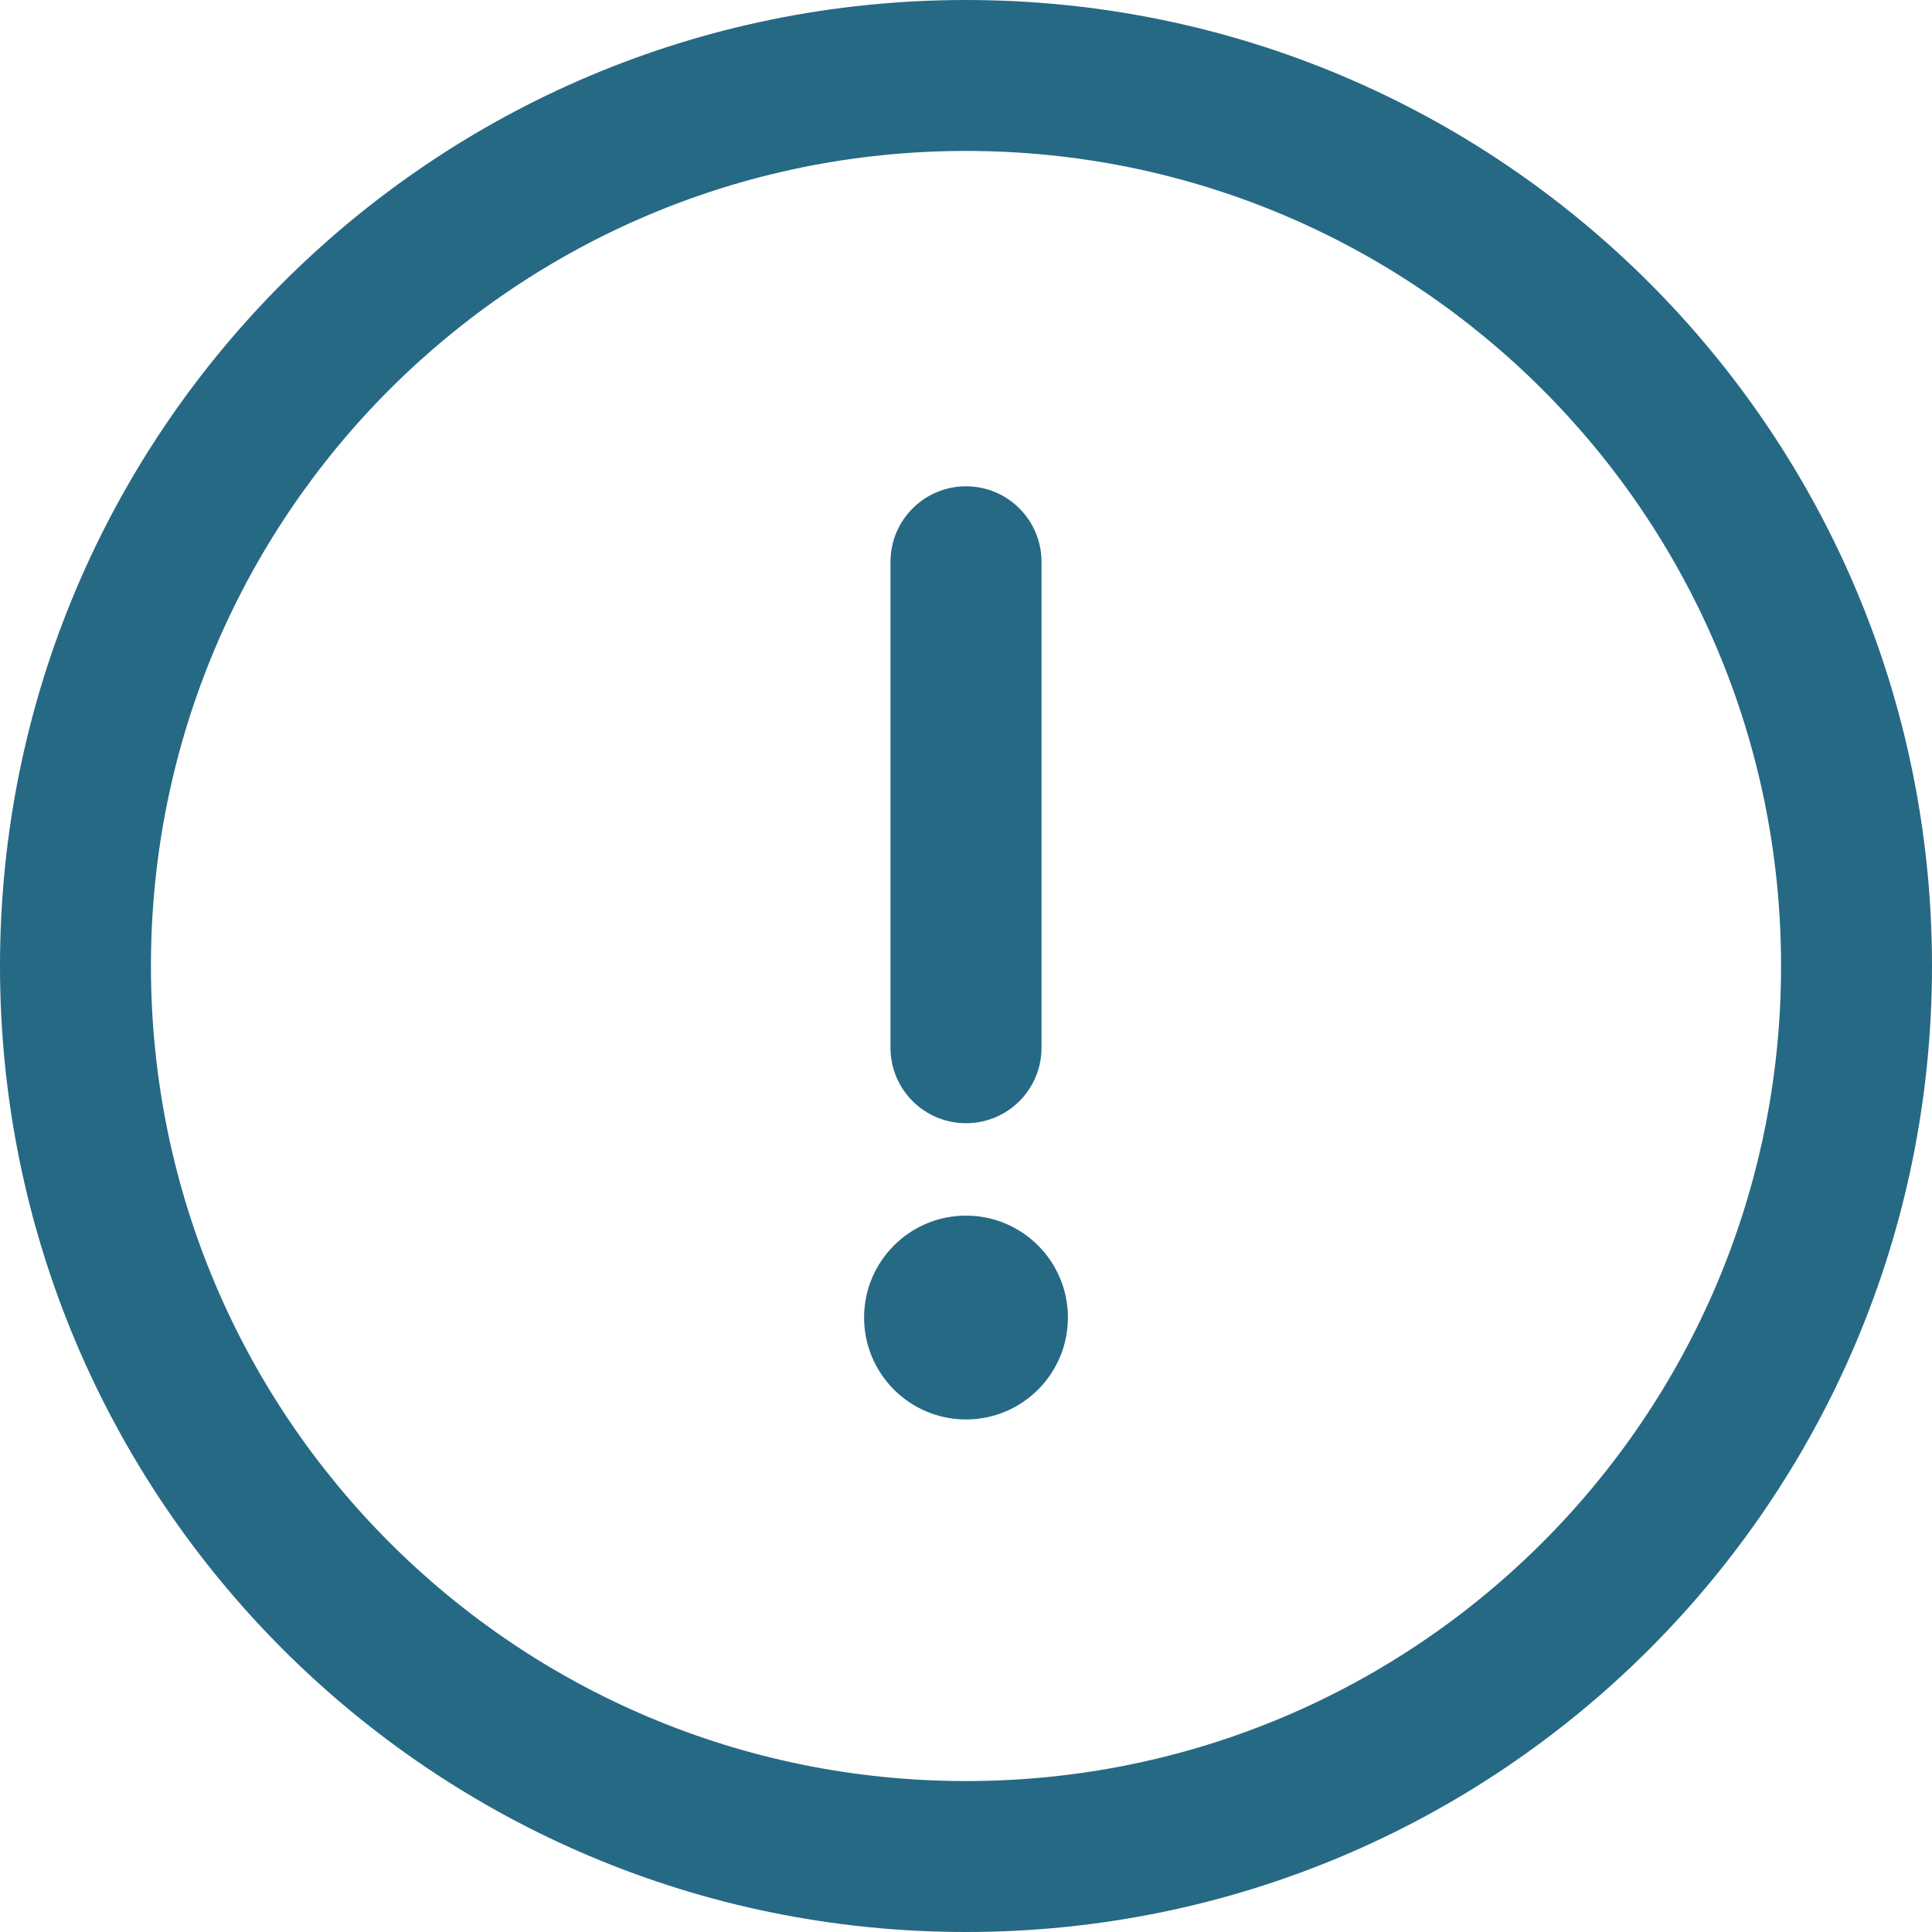
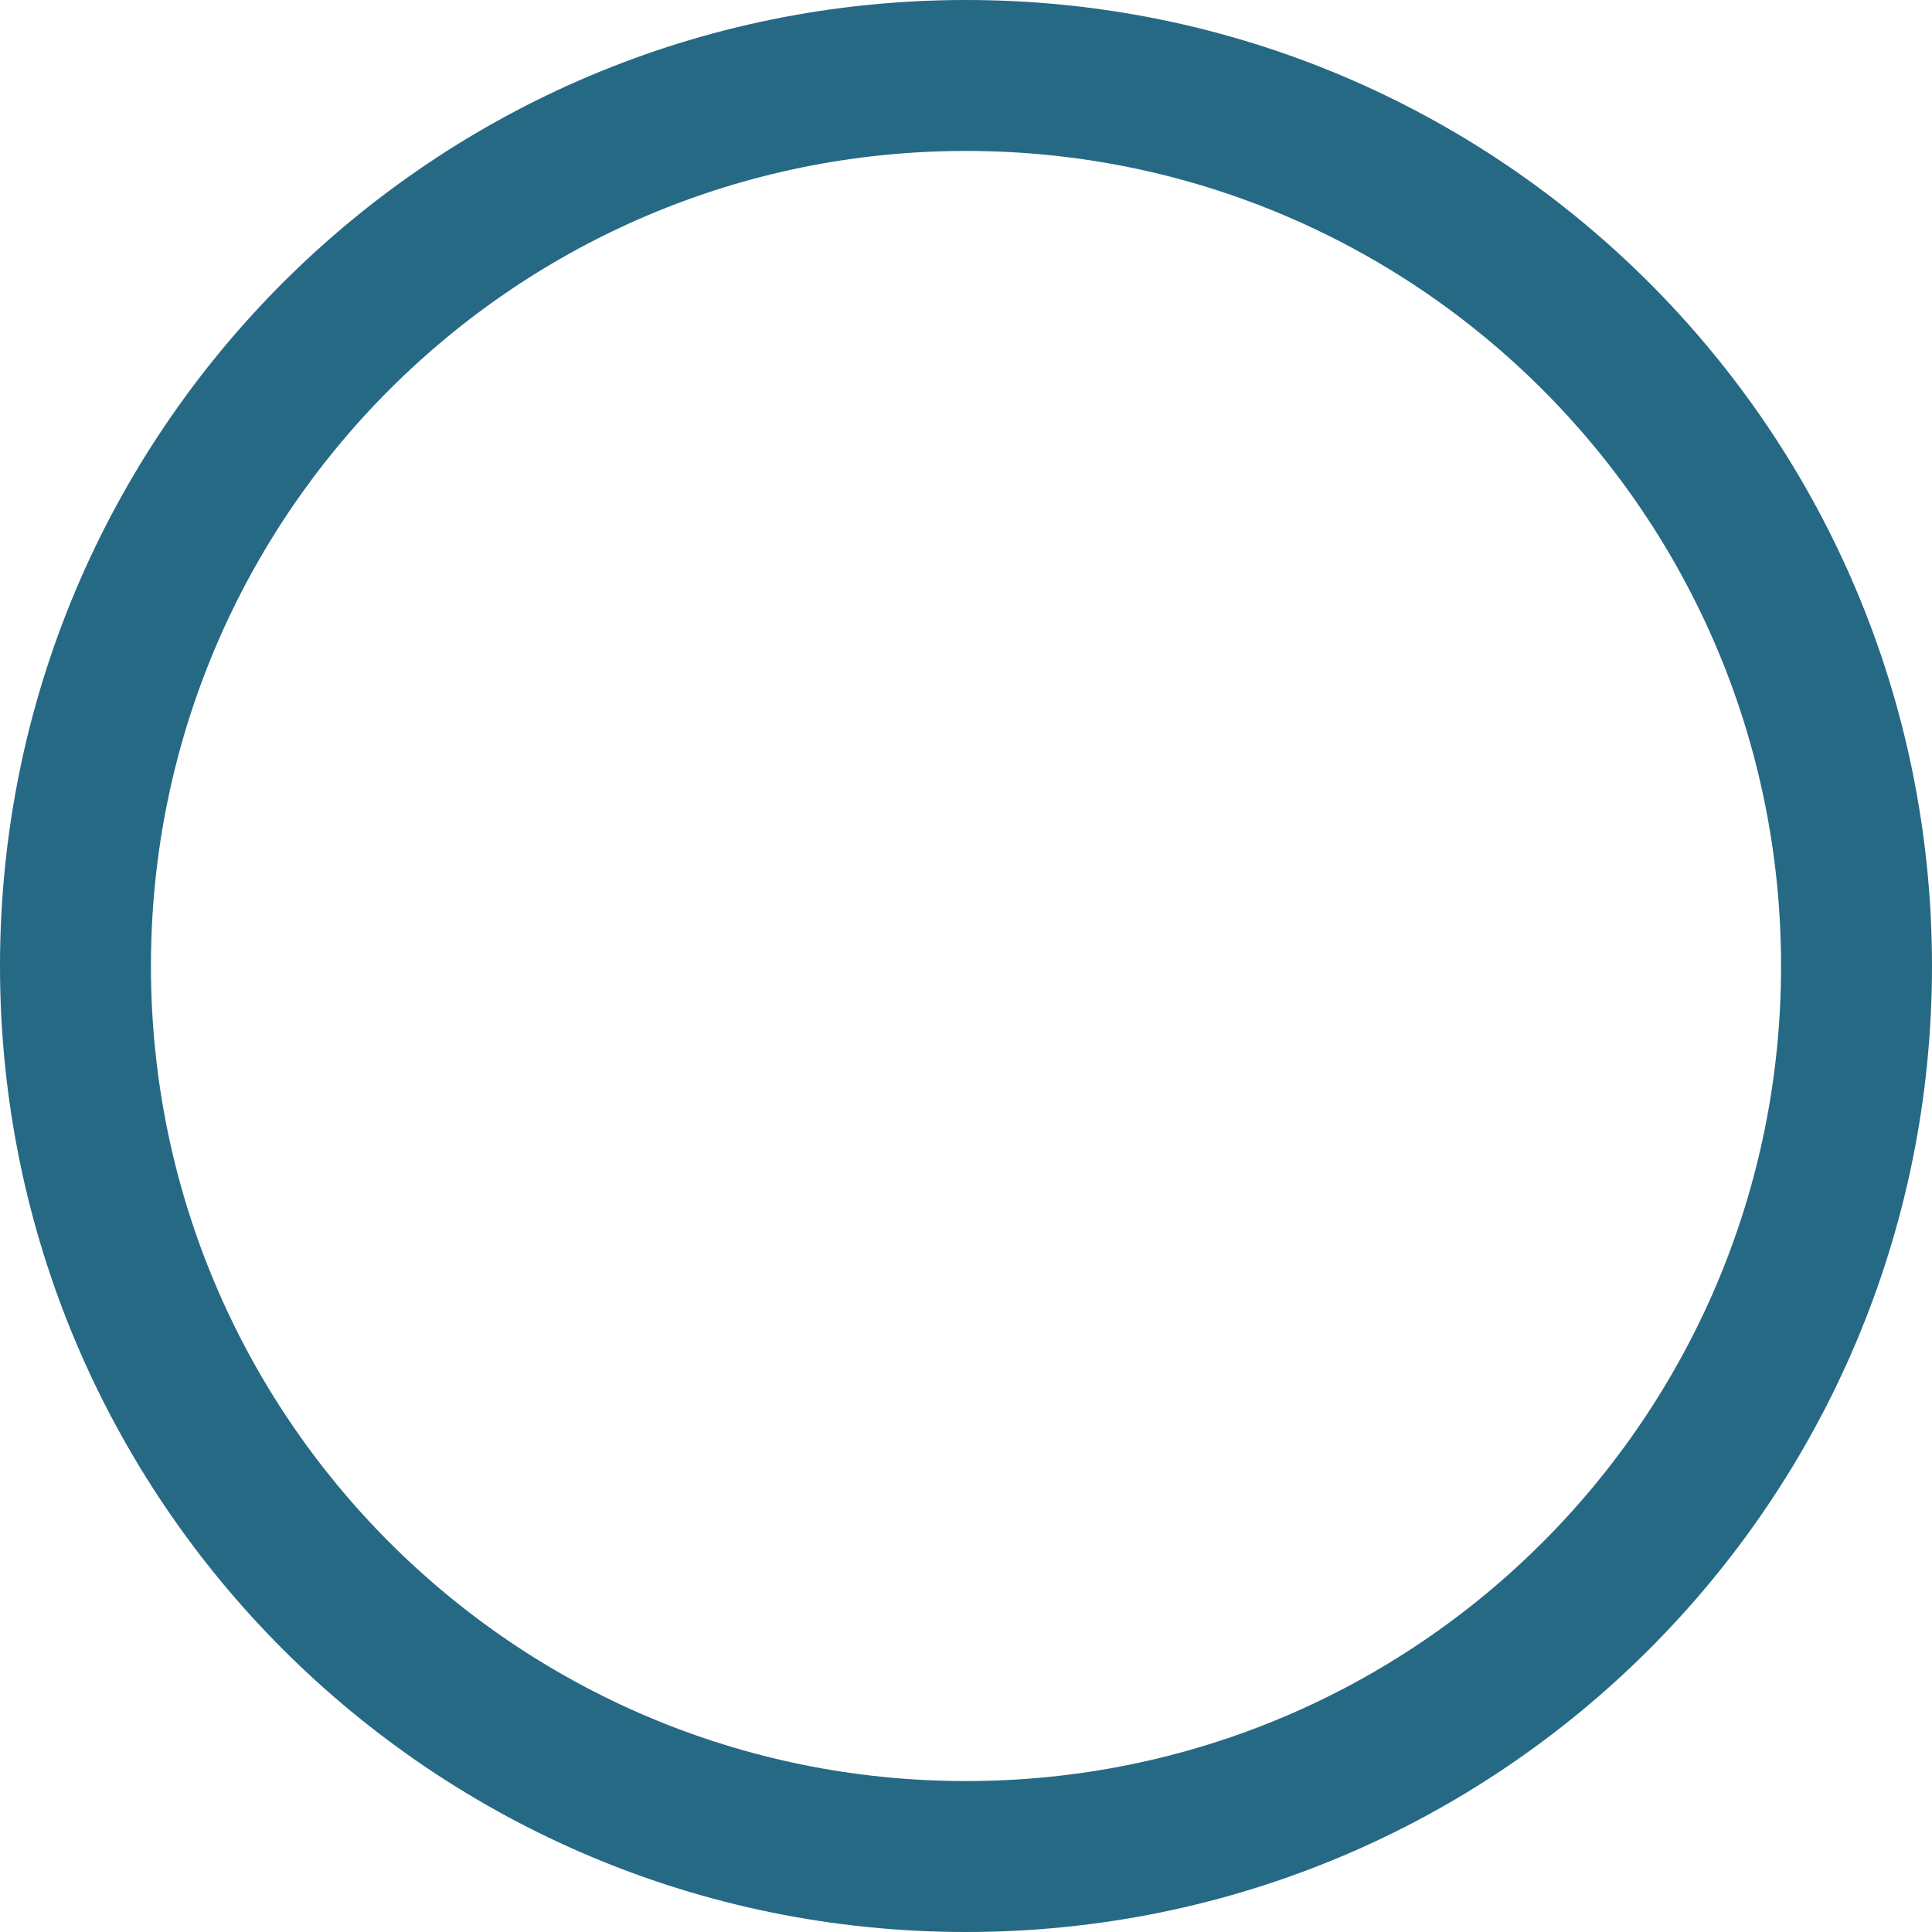
<svg xmlns="http://www.w3.org/2000/svg" width="24" height="24" viewBox="0 0 24 24" fill="none">
  <path d="M12 0C5.367 0 0 5.368 0 12C0 18.633 5.368 24 12 24C18.633 24 24 18.633 24 12C24 5.367 18.633 0 12 0ZM12 22.125C6.403 22.125 1.875 17.596 1.875 12C1.875 6.403 6.404 1.875 12 1.875C17.596 1.875 22.125 6.404 22.125 12C22.125 17.596 17.596 22.125 12 22.125Z" fill="#266984" />
-   <path d="M12 6.041C11.482 6.041 11.062 6.461 11.062 6.979V13.016C11.062 13.534 11.482 13.953 12 13.953C12.518 13.953 12.938 13.534 12.938 13.016V6.979C12.938 6.461 12.518 6.041 12 6.041Z" fill="#266984" />
-   <path d="M12 17.633C12.699 17.633 13.266 17.066 13.266 16.367C13.266 15.668 12.699 15.101 12 15.101C11.301 15.101 10.734 15.668 10.734 16.367C10.734 17.066 11.301 17.633 12 17.633Z" fill="#266984" />
</svg>